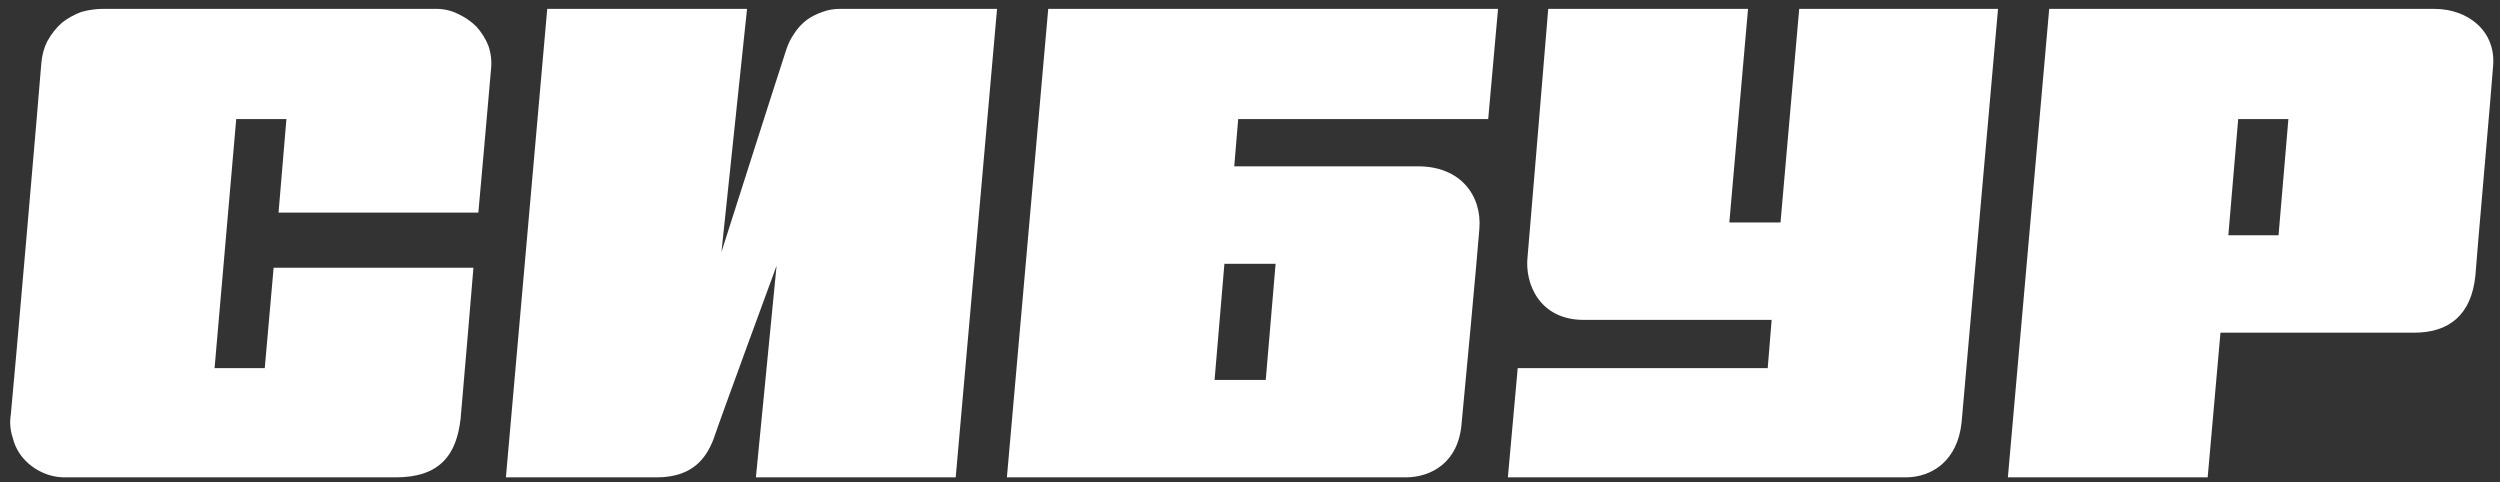
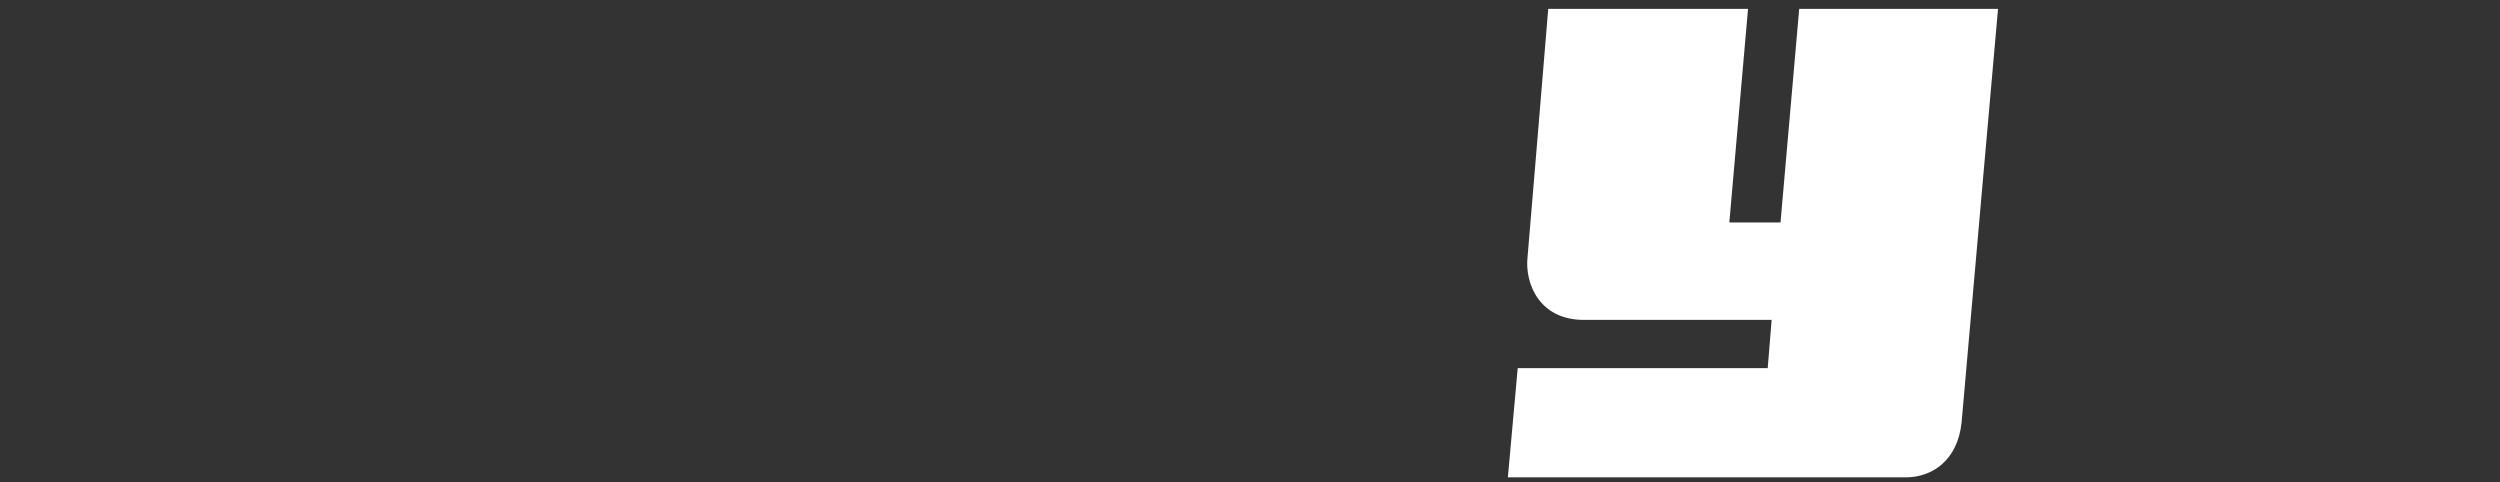
<svg xmlns="http://www.w3.org/2000/svg" version="1.2" viewBox="0 0 254 49">
  <rect x="0" y="0" width="254" height="49" fill="#333333" stroke="none" />
  <title>sibur-svg</title>
  <style>
		.s0 { fill: none } 
		.s1 { fill: #ffffff } 
	</style>
-   <path id="Layer" class="s0" d="m-27-27h308.4v103.5h-308.4z" />
-   <path id="Layer" class="s1" d="m48.6 21.6c0 0 1.2-13.4 1.3-14.7q0.1-1.2-0.3-2.3-0.4-1-1.2-1.9-0.8-0.8-1.9-1.3-1-0.5-2.2-0.5h-33.8q-1.1 0-2.2 0.3-1.1 0.4-2 1.1-0.9 0.8-1.5 1.9-0.5 1-0.6 2.2c-0.1 1.5-2.9 33.9-3.1 35.7q-0.2 1.2 0.2 2.4 0.3 1.2 1.1 2.1 0.8 0.9 1.9 1.4 1.1 0.5 2.3 0.5h33.6c4.5 0 6.2-2.3 6.6-6 0.2-2.1 1.3-15.3 1.3-15.3h-20.3l-0.9 10.2h-5.1l2.2-25.3h5.1l-0.8 9.5z" />
-   <path id="Layer" class="s1" d="m79.9 5c-0.7 2.1-6.6 20.6-6.6 20.6l2.6-24.7h-20.3l-4.2 47.6h15.3c3.8 0 5.1-2.1 5.8-3.9 0.7-2.1 6.4-17.6 6.4-17.6l-2.1 21.5h20.3l4.2-47.6h-15.9q-1 0-1.8 0.3-0.9 0.3-1.6 0.8-0.8 0.6-1.3 1.4-0.5 0.7-0.8 1.6z" />
  <path id="Layer" class="s1" d="m182.8 0.9l-1.9 21.7h-5.2l1.9-21.7h-20.3c0 0-1.9 23-2.1 25.2-0.3 2.7 1.2 6.4 5.7 6.4h19.1l-0.4 4.9h-25.4l-1 11.1h40.4c2.7 0 5.3-1.7 5.7-5.6 0.2-2.4 3.7-42 3.7-42z" />
-   <path id="Layer" fill-rule="evenodd" class="s1" d="m247.3 0.9c3.5 0 6.3 2.3 6 5.8-0.1 1.6-1.7 19.7-1.8 21.3-0.4 4-2.7 5.8-6.2 5.8h-19.7l-1.3 14.7h-20.3l4.2-47.6zm-15.8 23l1-11.8h-5.1l-1 11.8z" />
-   <path id="Layer" fill-rule="evenodd" class="s1" d="m144.1 16.9c4.3 0 6.5 3 6.2 6.4-0.2 2.6-1.5 16.7-1.8 19.7-0.3 4-3.1 5.5-5.7 5.5h-40.5l4.2-47.6h45.7l-1 11.2h-25.4l-0.4 4.8zm-14.5 9.9h-5.2l-1 11.8h5.2z" />
</svg>